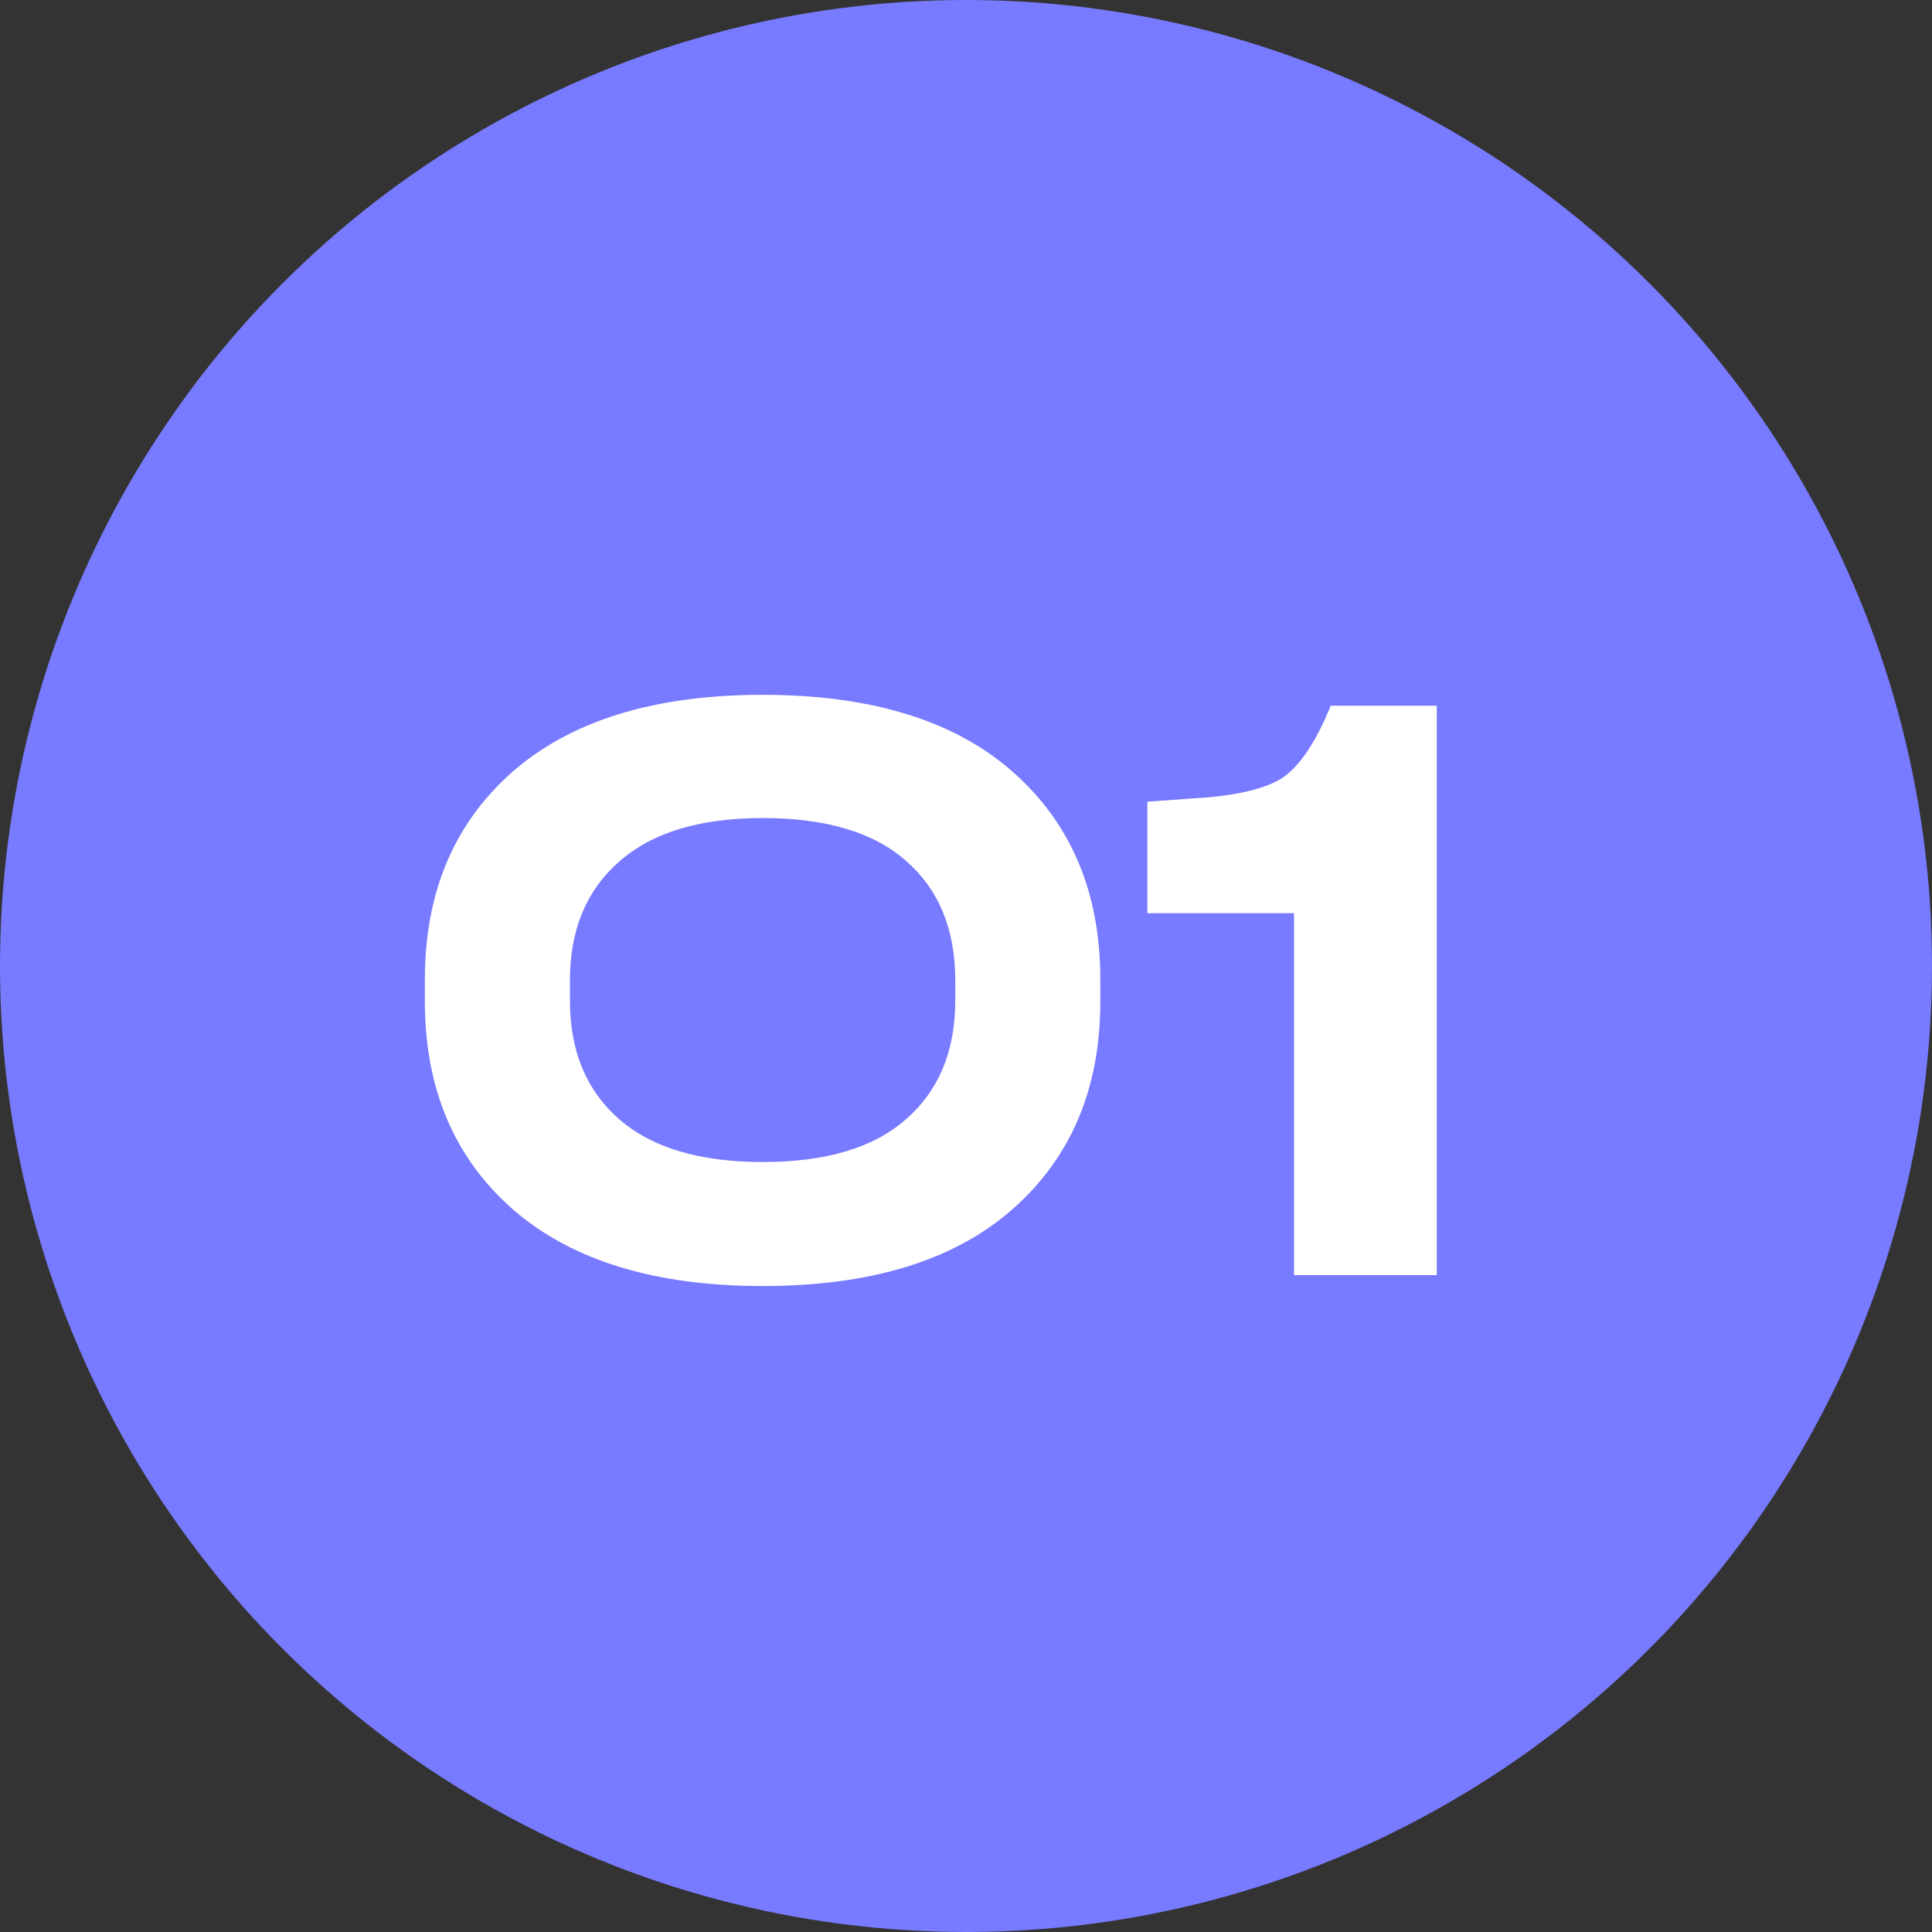
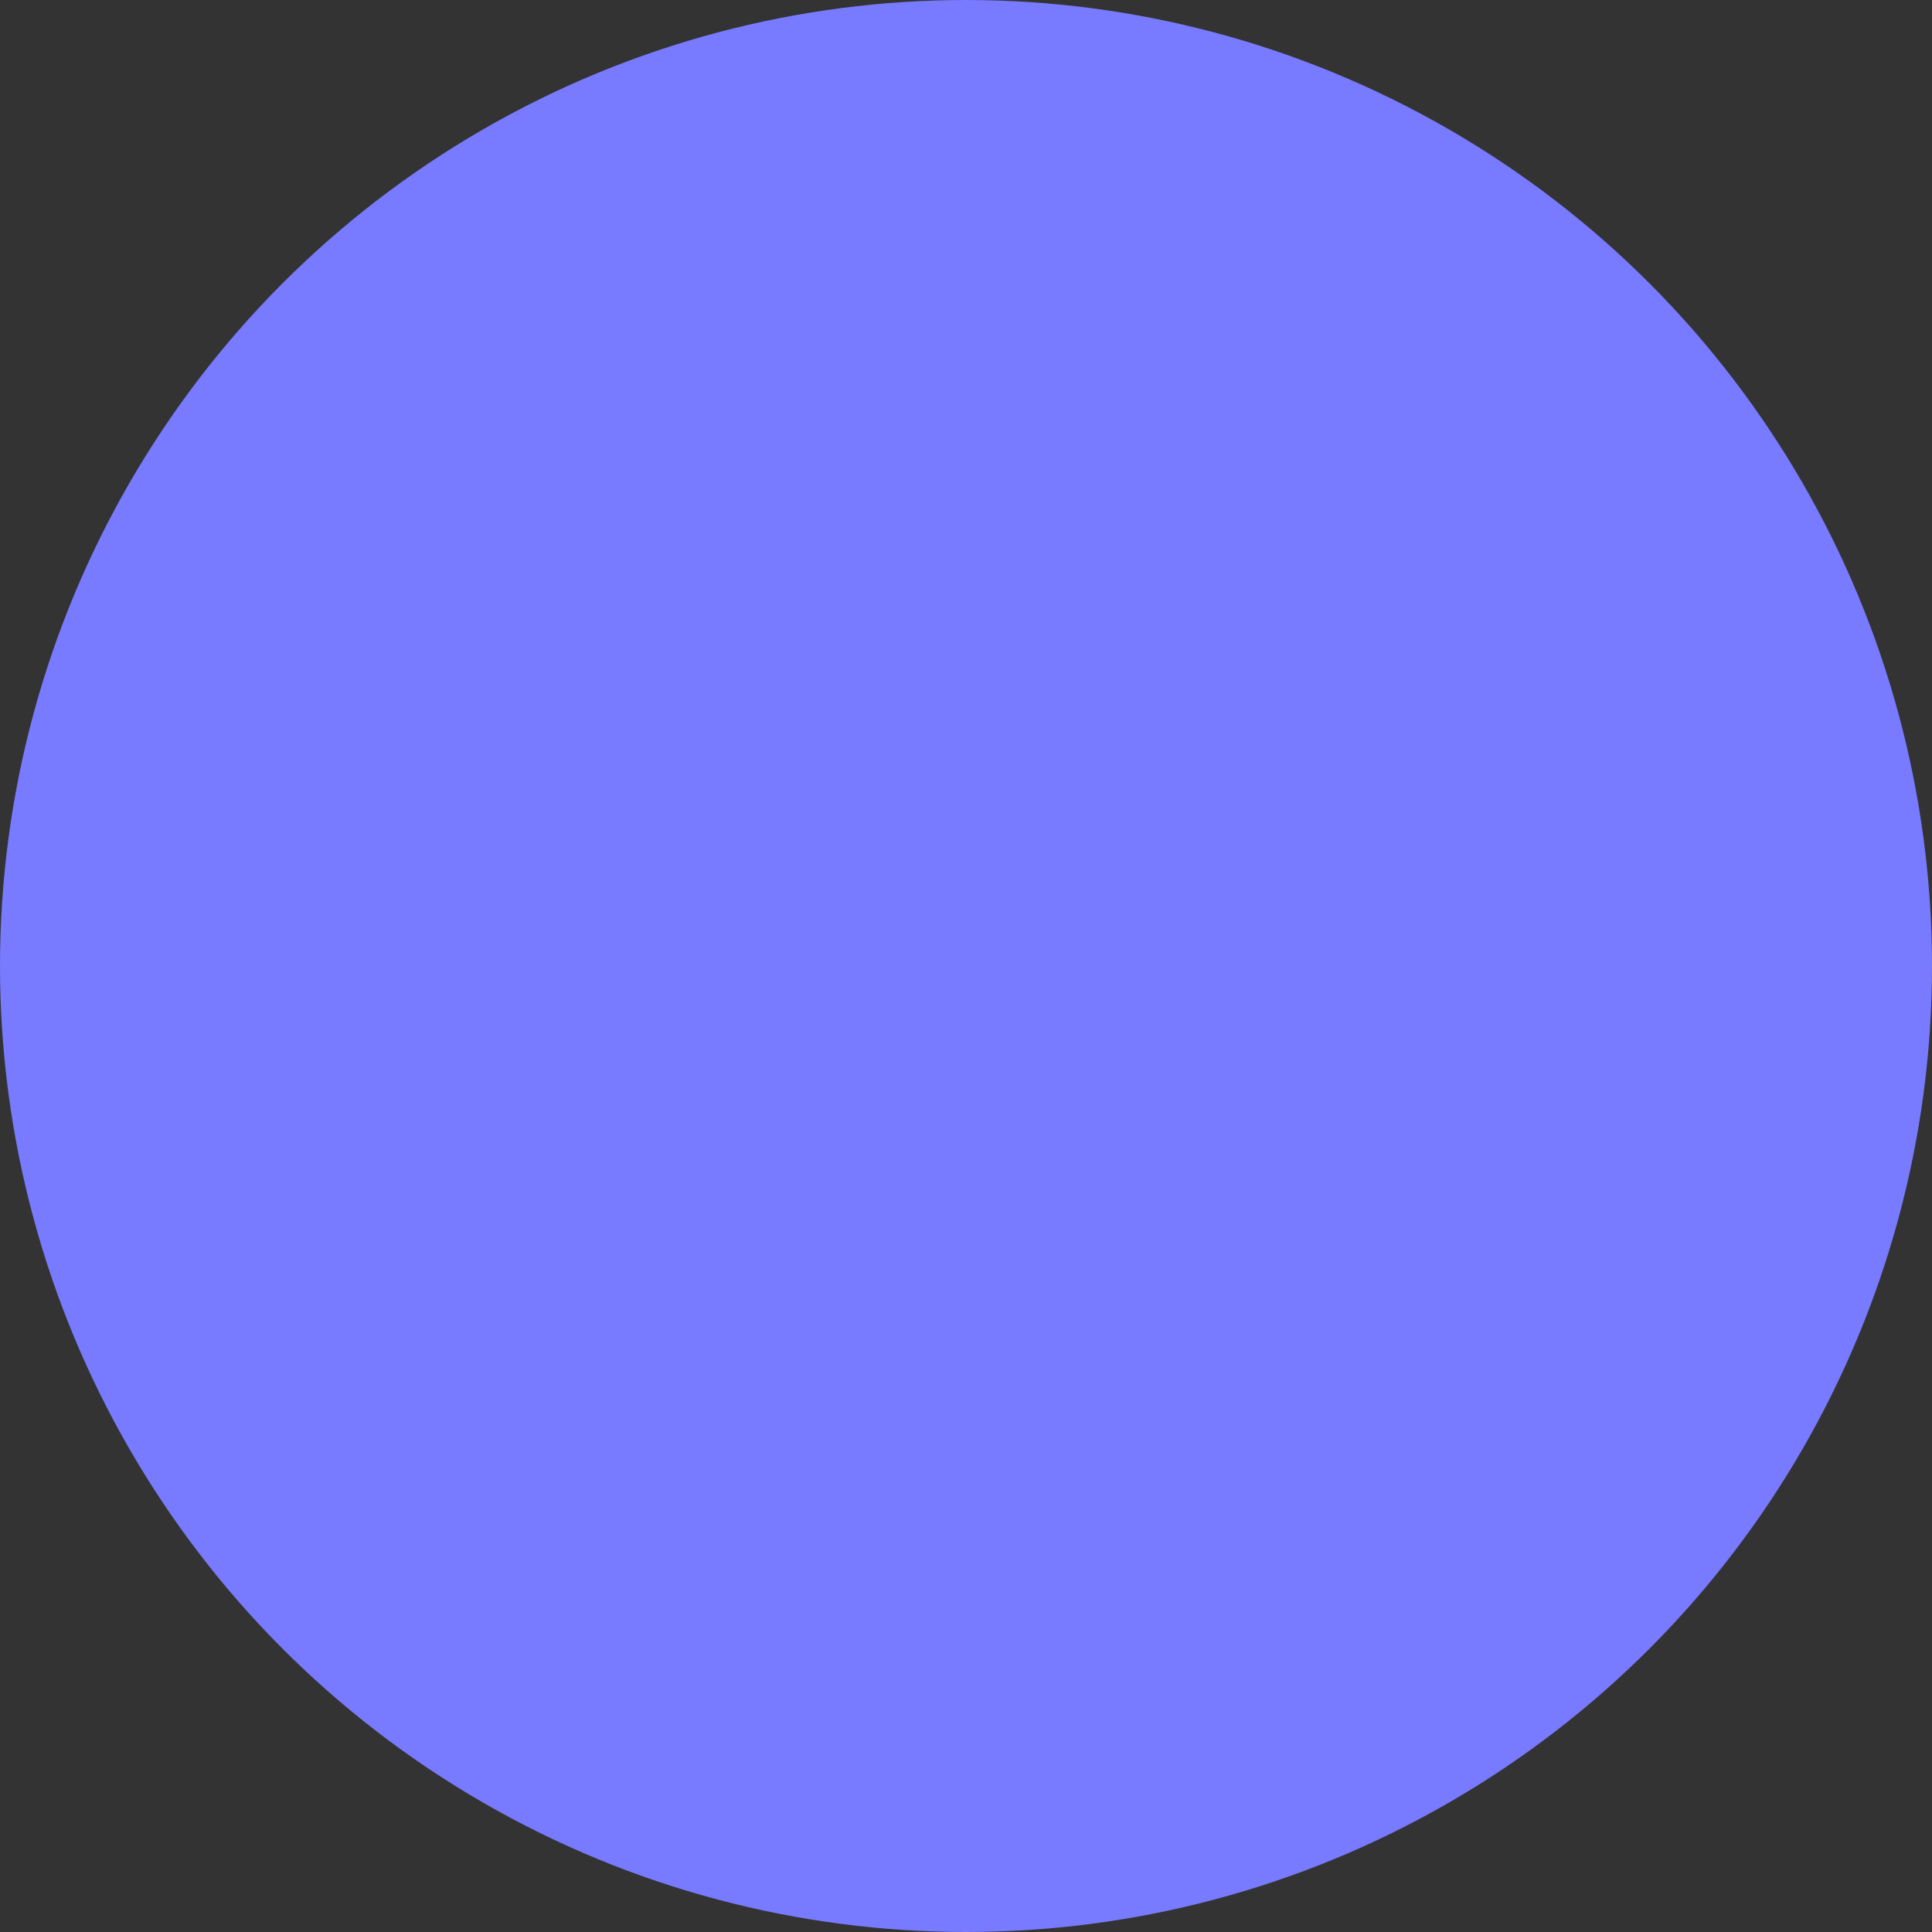
<svg xmlns="http://www.w3.org/2000/svg" width="100" height="100" viewBox="0 0 100 100" fill="none">
  <rect x="0" y="0" width="100" height="100" fill="#333333" stroke="none" />
  <circle cx="50" cy="50" r="50" fill="#787AFF" />
-   <path d="M39.472 66.565C33.874 66.565 29.554 65.233 26.513 62.568C23.498 59.904 21.991 56.324 21.991 51.83V50.699C21.991 46.204 23.498 42.625 26.513 39.96C29.554 37.296 33.874 35.964 39.472 35.964C45.097 35.964 49.417 37.296 52.431 39.96C55.446 42.625 56.953 46.204 56.953 50.699V51.83C56.953 56.324 55.446 59.904 52.431 62.568C49.417 65.233 45.097 66.565 39.472 66.565ZM39.472 60.146C42.755 60.146 45.232 59.406 46.9 57.926C48.596 56.445 49.444 54.4 49.444 51.789V50.739C49.444 48.102 48.596 46.043 46.9 44.563C45.232 43.082 42.755 42.342 39.472 42.342C36.215 42.342 33.739 43.096 32.044 44.603C30.348 46.083 29.5 48.129 29.5 50.739V51.789C29.5 54.4 30.348 56.445 32.044 57.926C33.739 59.406 36.215 60.146 39.472 60.146ZM74.366 36.529V66H66.978V47.268H59.388V41.494L61.649 41.333C63.721 41.225 65.242 40.902 66.211 40.364C67.18 39.799 68.068 38.52 68.875 36.529H74.366Z" fill="white" />
</svg>